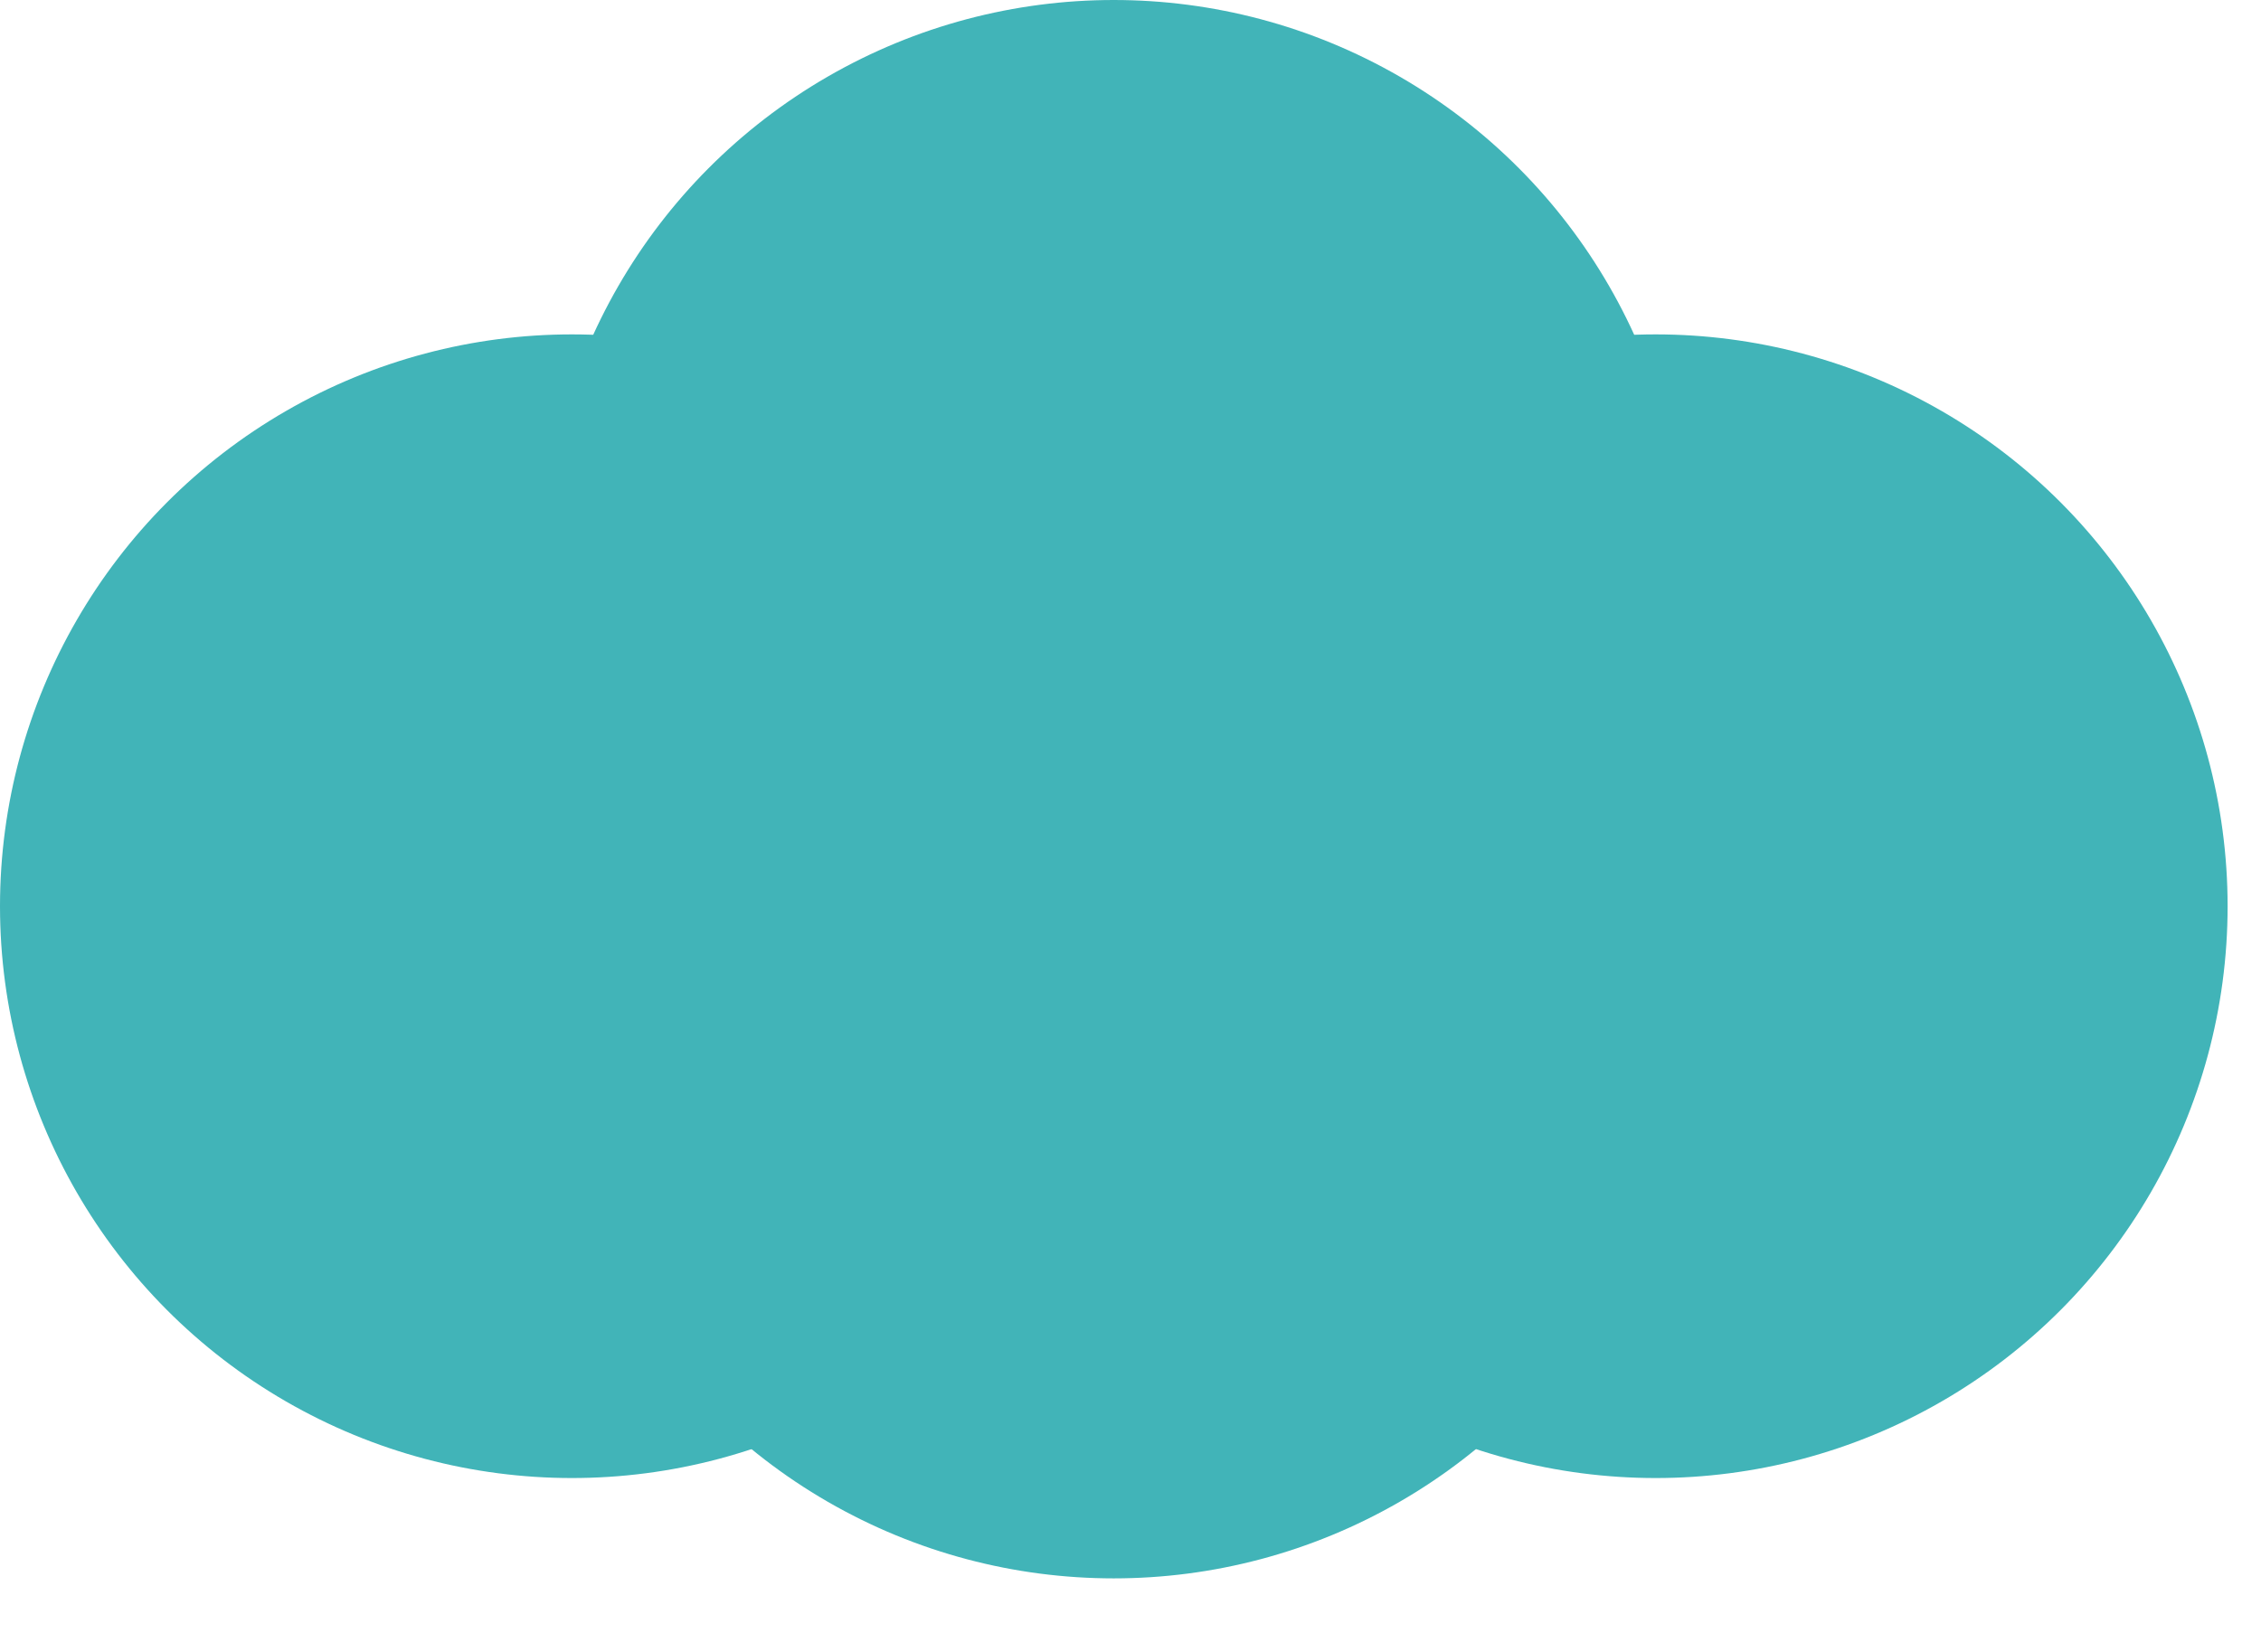
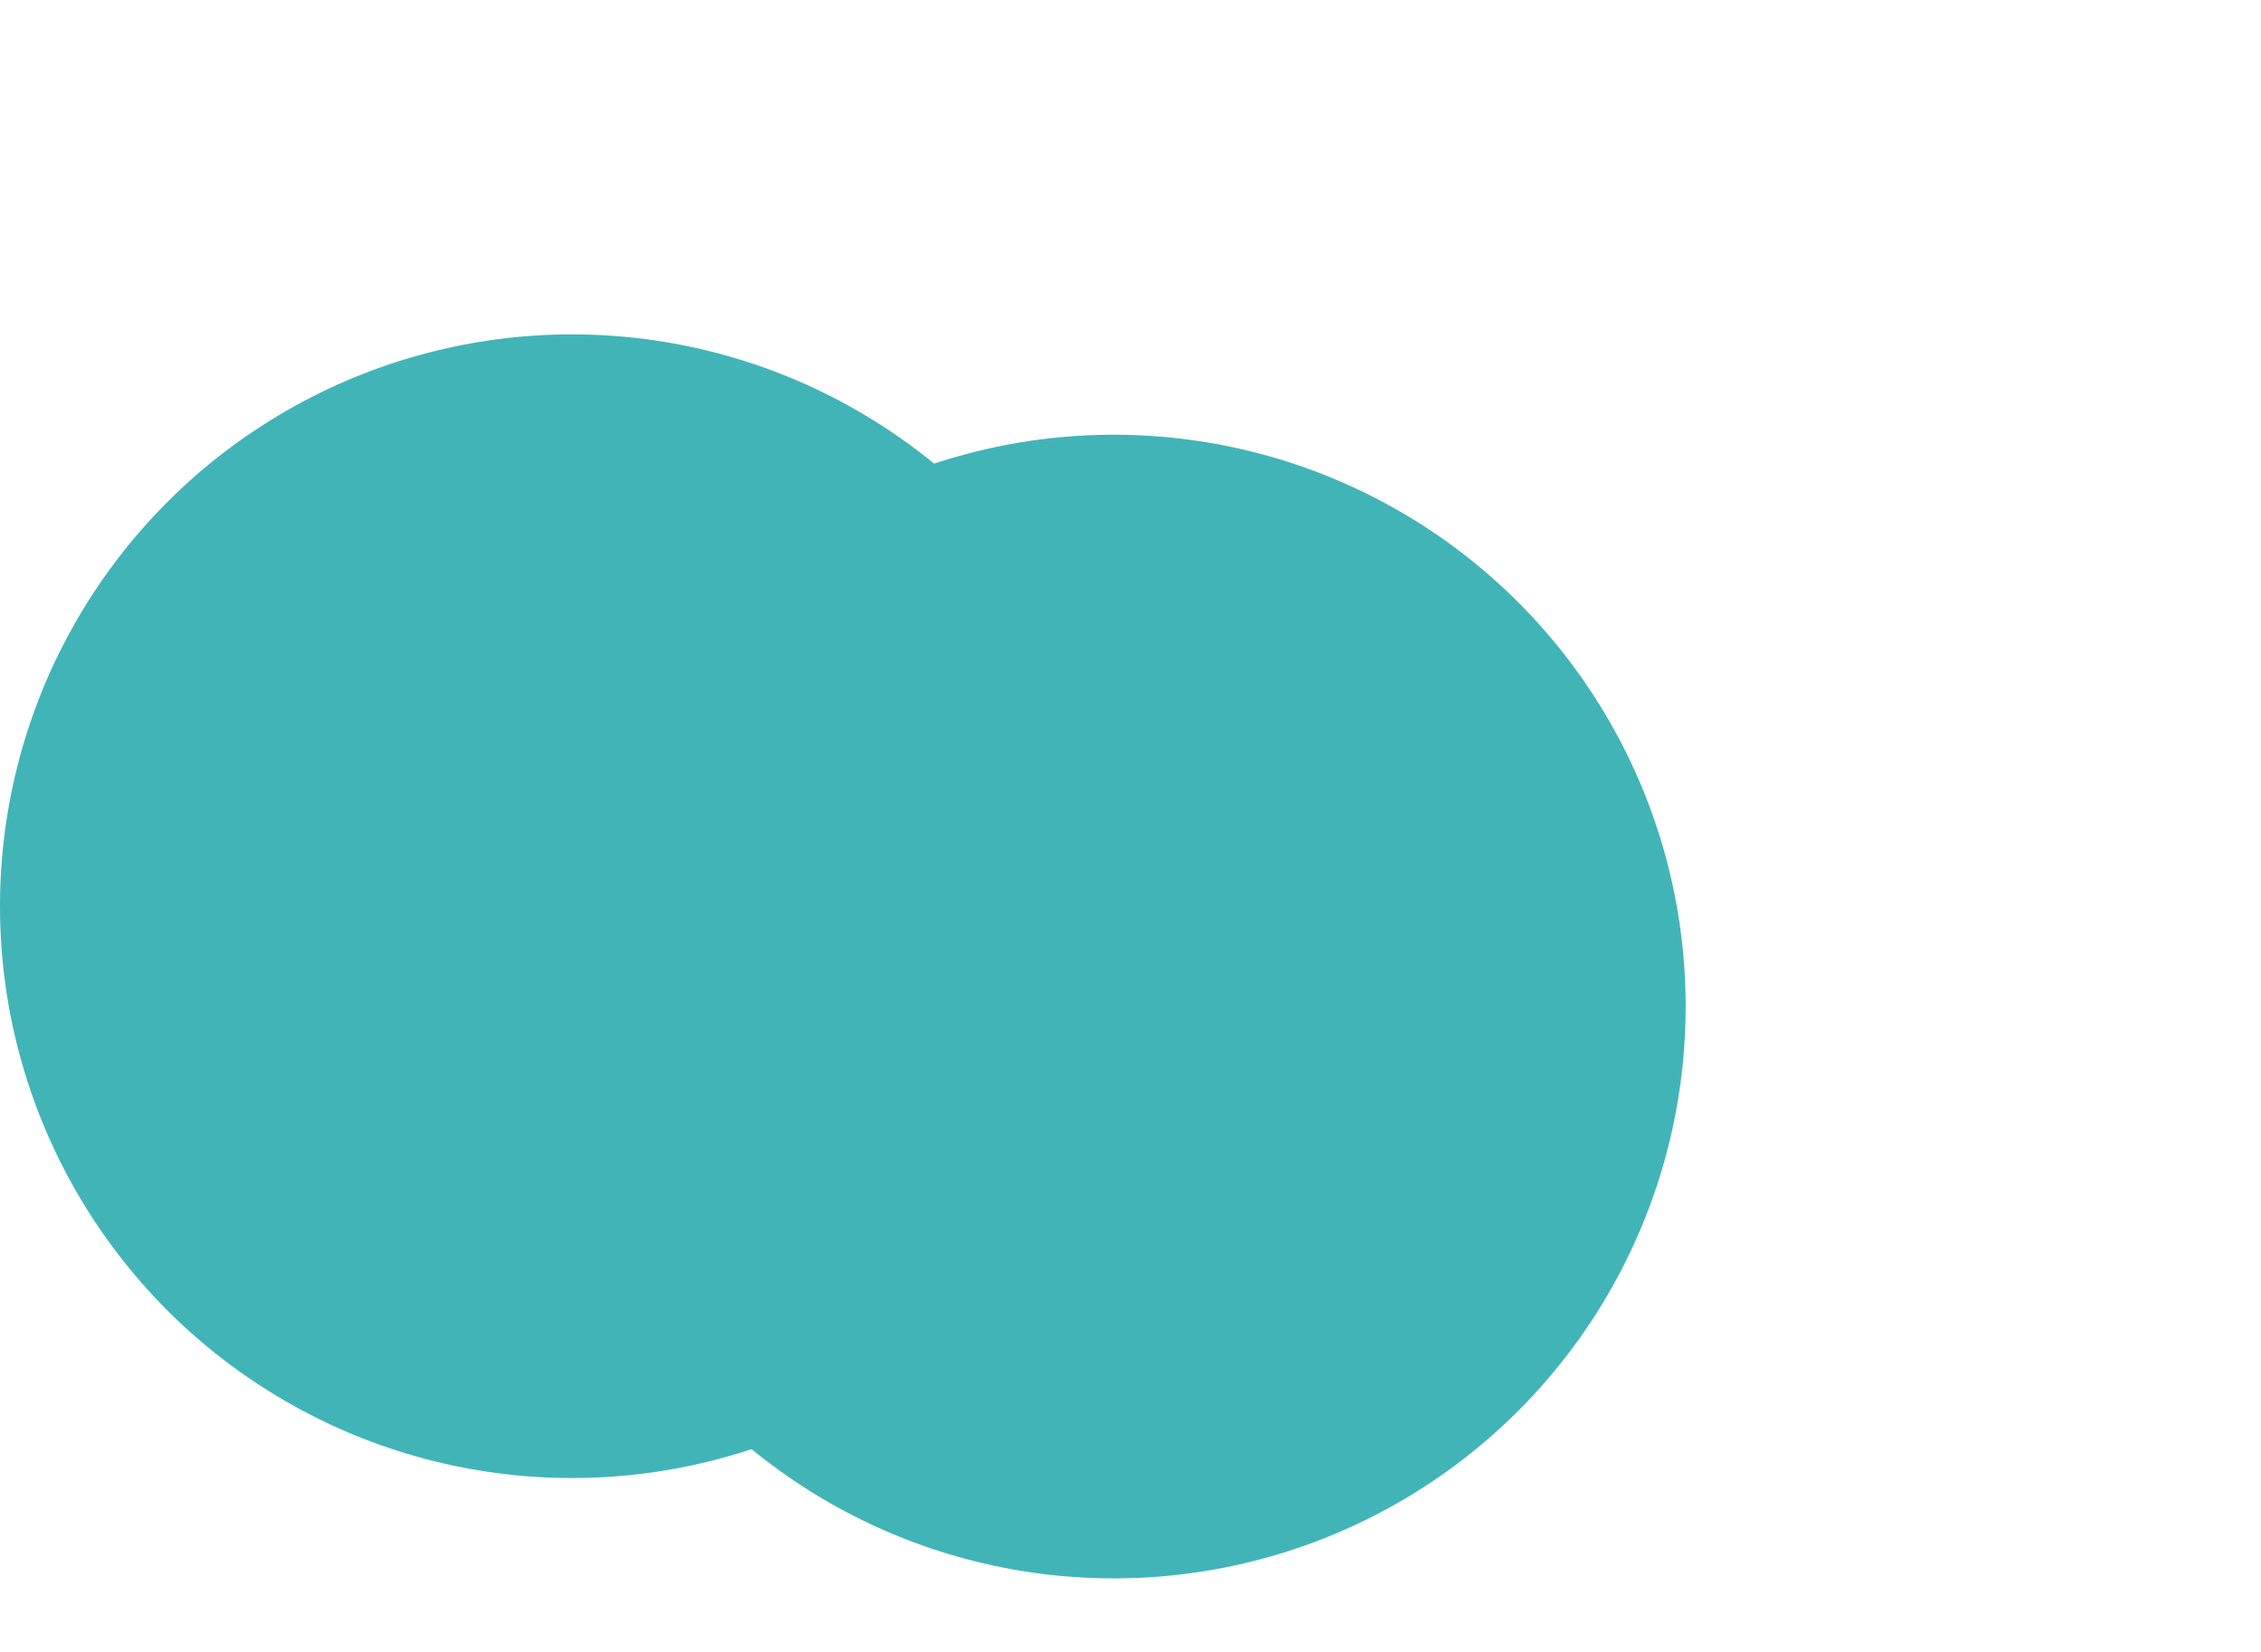
<svg xmlns="http://www.w3.org/2000/svg" width="26" height="19" viewBox="0 0 26 19" fill="none">
  <circle cx="6.577" cy="10.423" r="6.577" fill="#41B4B8" />
-   <circle cx="12.807" cy="6.577" r="6.577" fill="#41B4B8" />
  <circle cx="12.807" cy="11.577" r="6.577" fill="#41B4B8" />
-   <circle cx="19.039" cy="10.423" r="6.577" fill="#41B4B8" />
</svg>